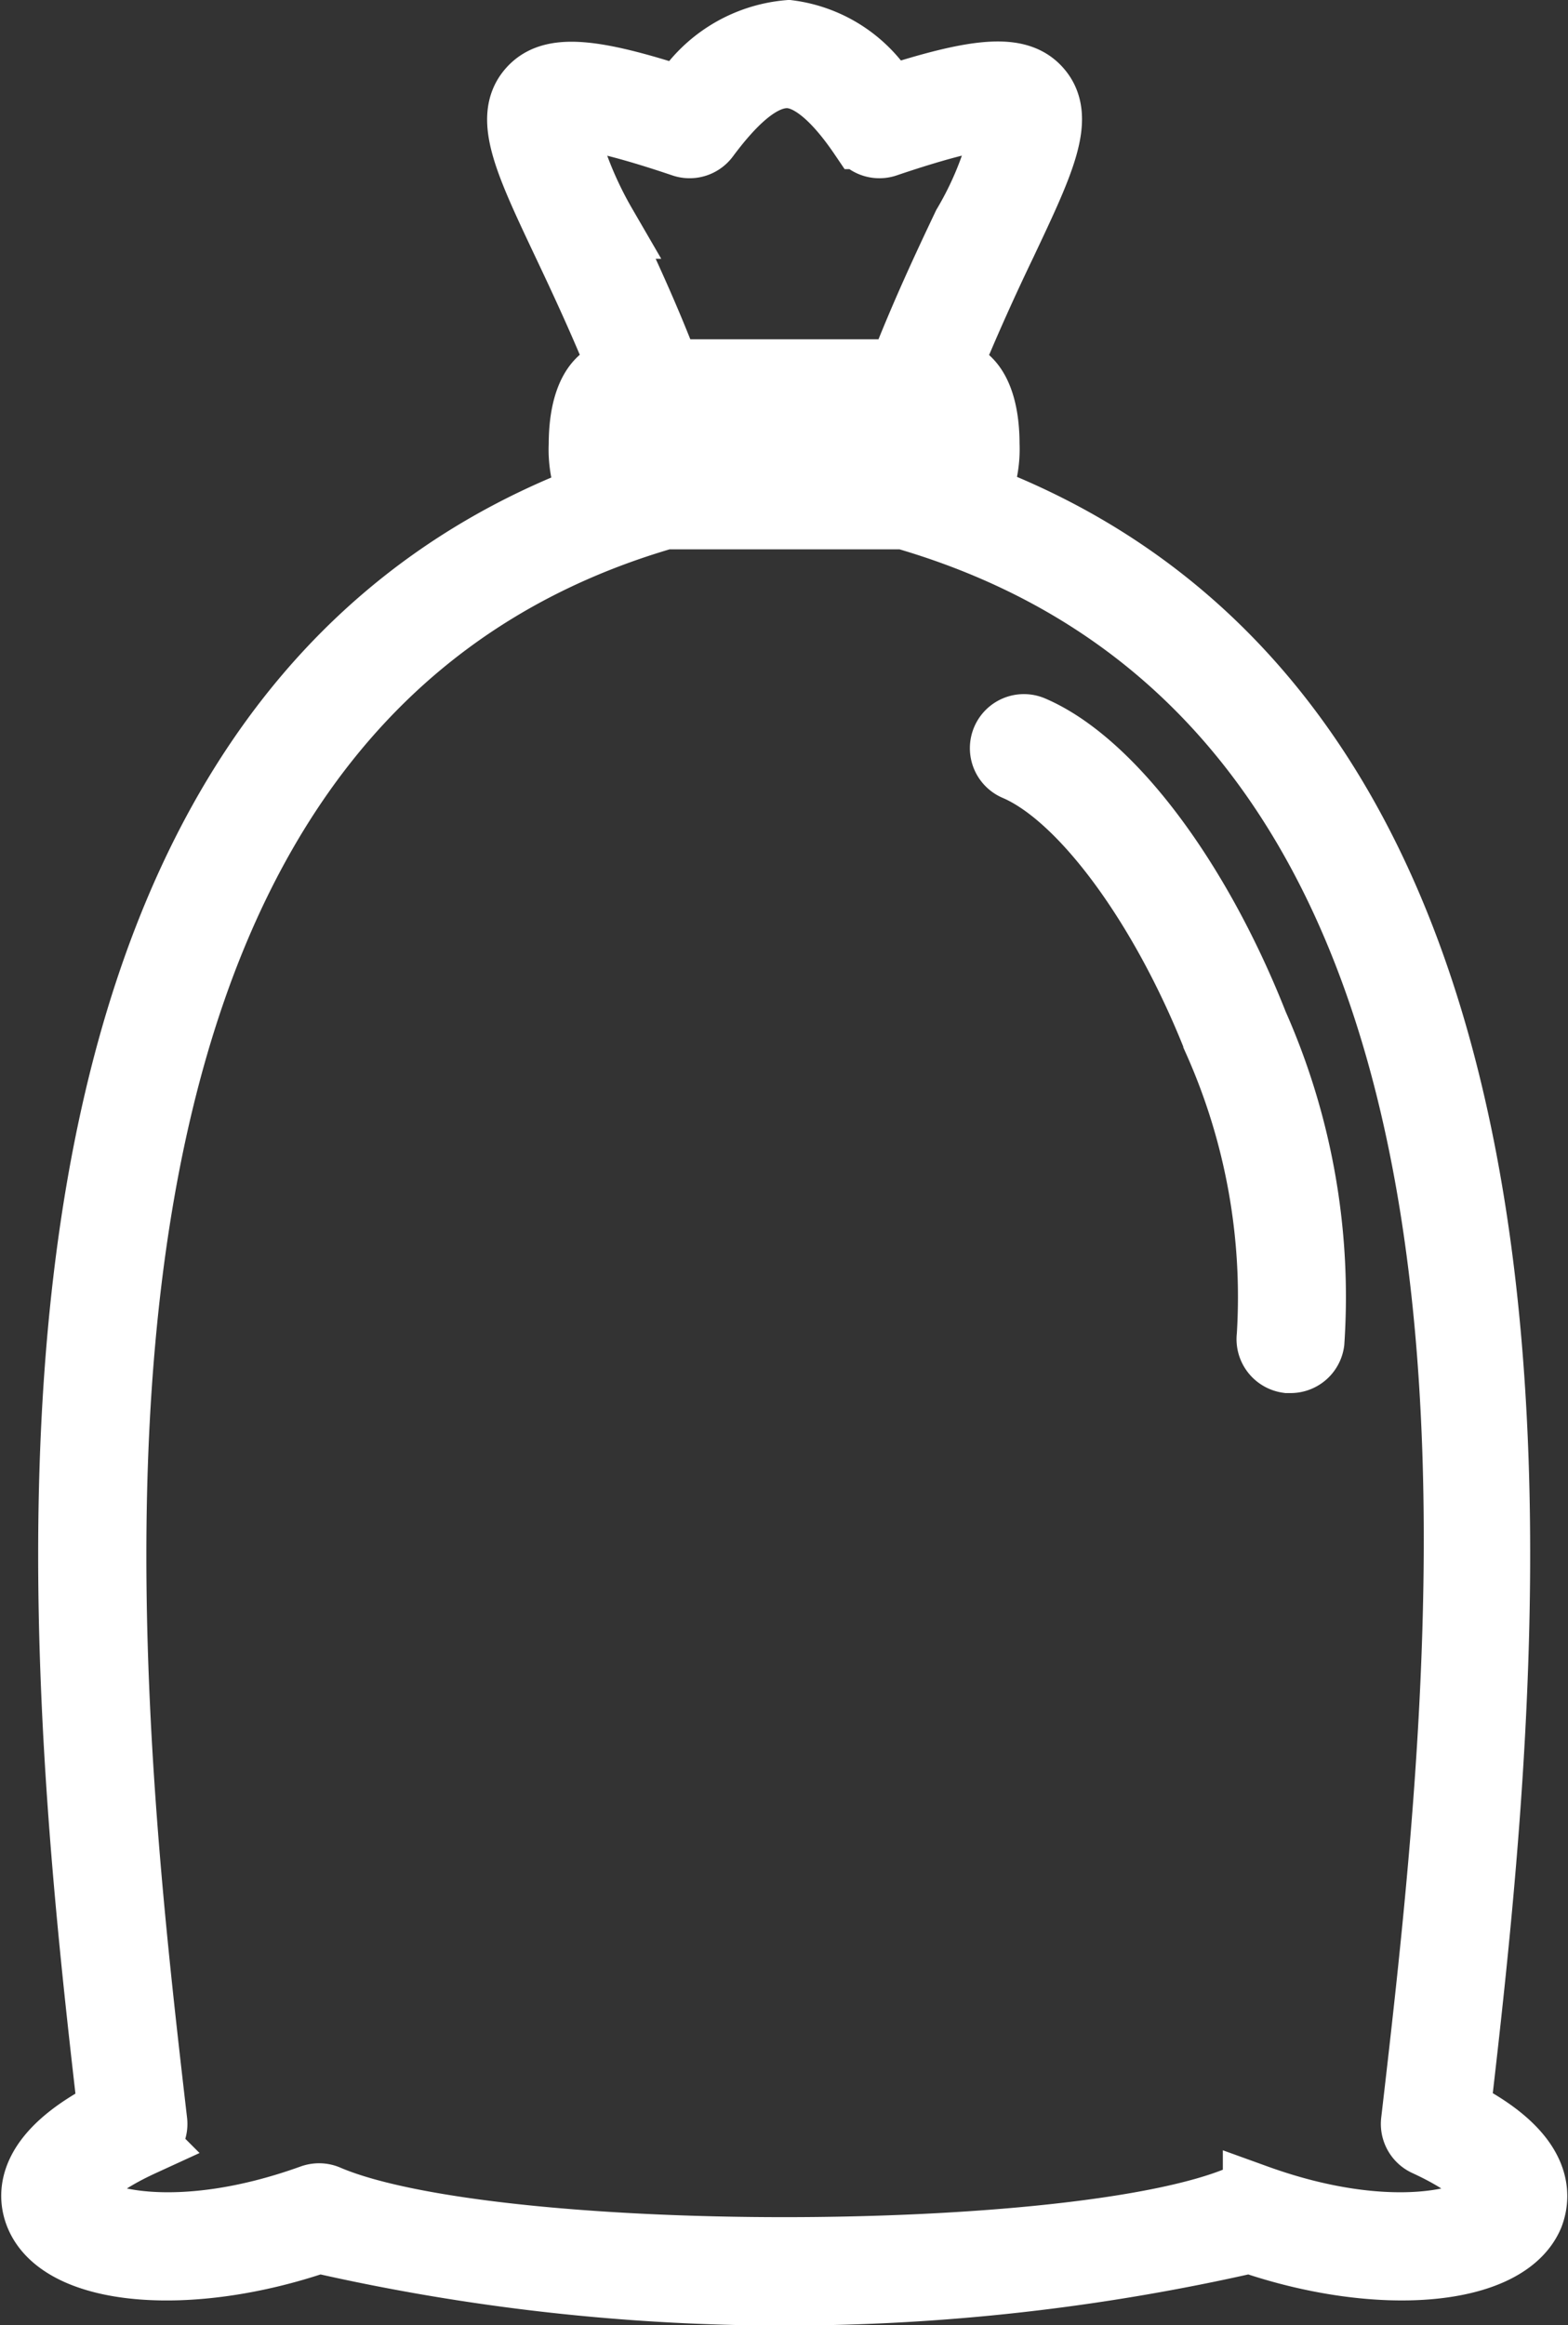
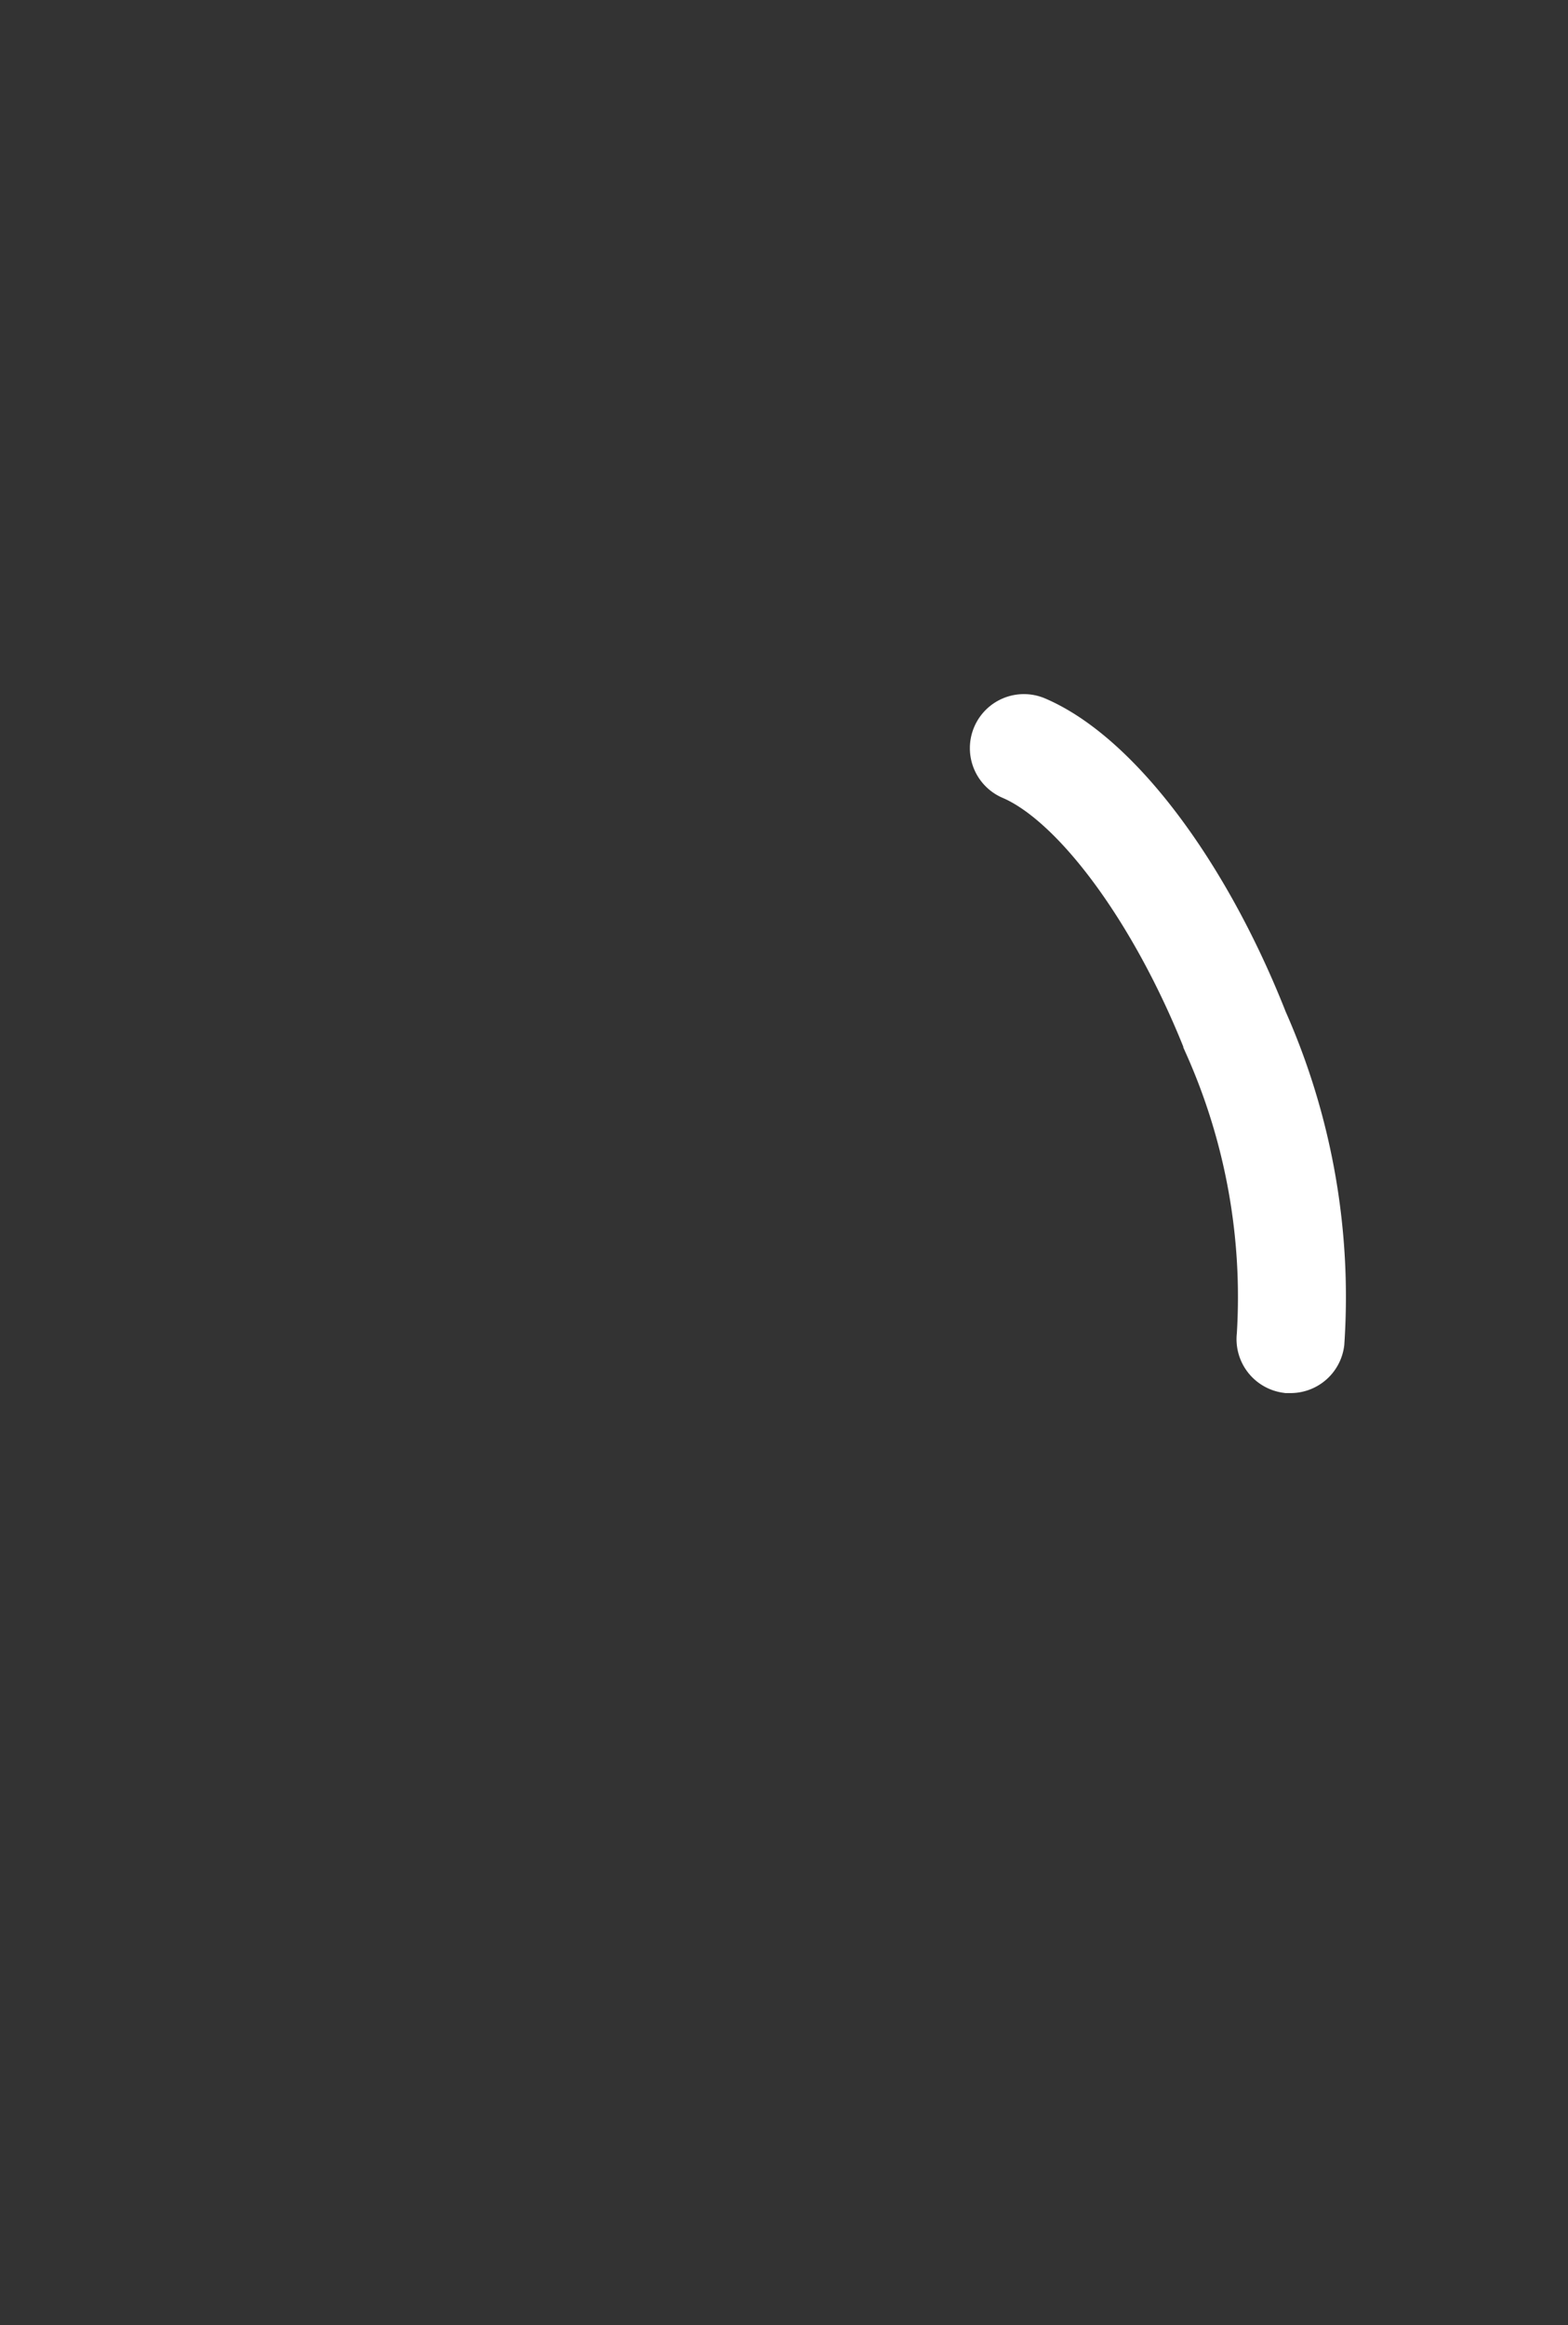
<svg xmlns="http://www.w3.org/2000/svg" width="23.486" height="34.81" viewBox="0 0 23.486 34.81">
  <rect x="0" y="0" width="23.486" height="34.81" fill="#333333" stroke="none" />
  <g id="Groupe_2489" data-name="Groupe 2489" transform="translate(-1614.104 -1261.463)">
-     <path id="Tracé_248" data-name="Tracé 248" d="M301.165,173.679c.8-6.894,2.279-20.6-7.207-24.182a1.686,1.686,0,0,0,.154-.782c0-.674-.222-1.077-.594-1.077h-.01c.3-.739.6-1.394.859-1.933.574-1.214.89-1.882.524-2.293-.3-.338-.881-.3-2.257.147a2,2,0,0,0-1.481-.992,2.058,2.058,0,0,0-1.593,1c-1.383-.453-1.965-.489-2.266-.15-.366.411-.05,1.079.524,2.293.255.539.561,1.193.858,1.933h-.022c-.372,0-.594.4-.594,1.077a1.681,1.681,0,0,0,.155.786c-9.486,3.591-8.005,17.288-7.209,24.179-1.233.625-1.217,1.227-1.09,1.538.357.875,2.262,1.039,4.2.374a31.415,31.415,0,0,0,13.948,0c1.933.665,3.838.5,4.2-.374C302.383,174.906,302.4,174.3,301.165,173.679ZM288.74,149.172a1.693,1.693,0,0,1,0-.916h4.69a1.693,1.693,0,0,1,0,.916h-4.69Zm-.363-3.732a5.63,5.63,0,0,1-.628-1.612c.054-.035.346-.109,1.822.39a.308.308,0,0,0,.347-.109c.461-.62.854-.928,1.22-.924.336.007.713.314,1.119.913a.308.308,0,0,0,.355.12c1.475-.5,1.767-.425,1.809-.4a5.011,5.011,0,0,1-.615,1.627c-.285.6-.634,1.342-.967,2.2h-3.5C289.011,146.782,288.661,146.043,288.376,145.44Zm13.306,29.543c-.133.328-1.5.718-3.526-.014a.311.311,0,0,0-.227.007c-2.431,1.043-11.258,1.042-13.688,0a.311.311,0,0,0-.122-.025.324.324,0,0,0-.105.018c-2.03.732-3.392.342-3.526.014-.054-.133.162-.465.979-.84a.309.309,0,0,0,.178-.317c-.793-6.855-2.445-21.108,7.652-24.036h3.589c10.084,2.923,8.494,16.654,7.639,24.036a.309.309,0,0,0,.178.317C301.52,174.518,301.736,174.851,301.682,174.983Z" transform="translate(1334.763 1119.397)" fill="#fff" stroke="#fff" stroke-width="1" />
    <path id="Tracé_249" data-name="Tracé 249" d="M320.166,168.156a.309.309,0,0,0-.243.569c1.005.43,2.214,2.073,3.009,4.089a9.426,9.426,0,0,1,.8,4.432.31.31,0,0,0,.264.349l.043,0a.309.309,0,0,0,.306-.266,10.049,10.049,0,0,0-.84-4.748C322.643,170.393,321.332,168.655,320.166,168.156Z" transform="translate(1309.396 1104.223)" fill="#fff" stroke="#fff" stroke-width="1" />
  </g>
</svg>